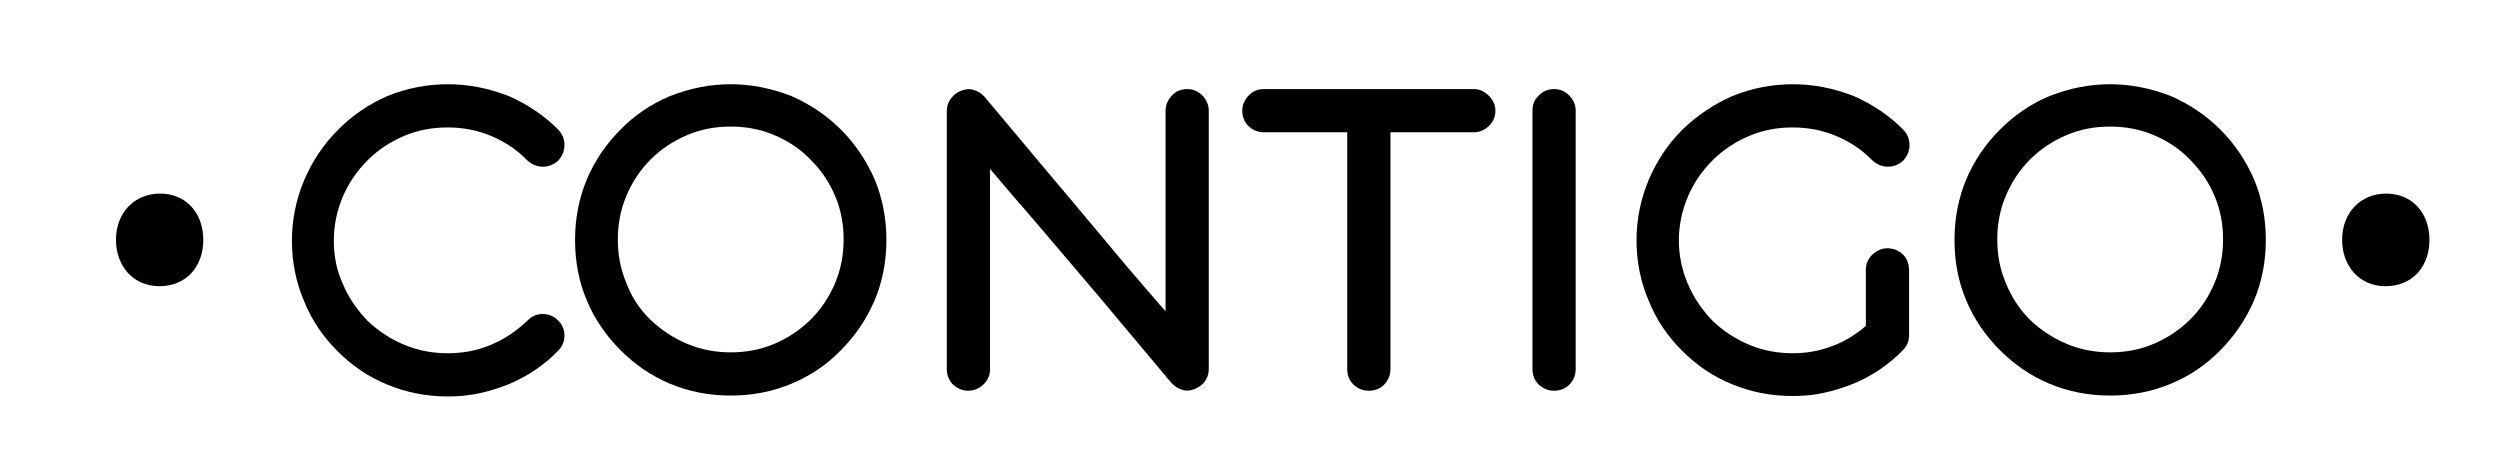
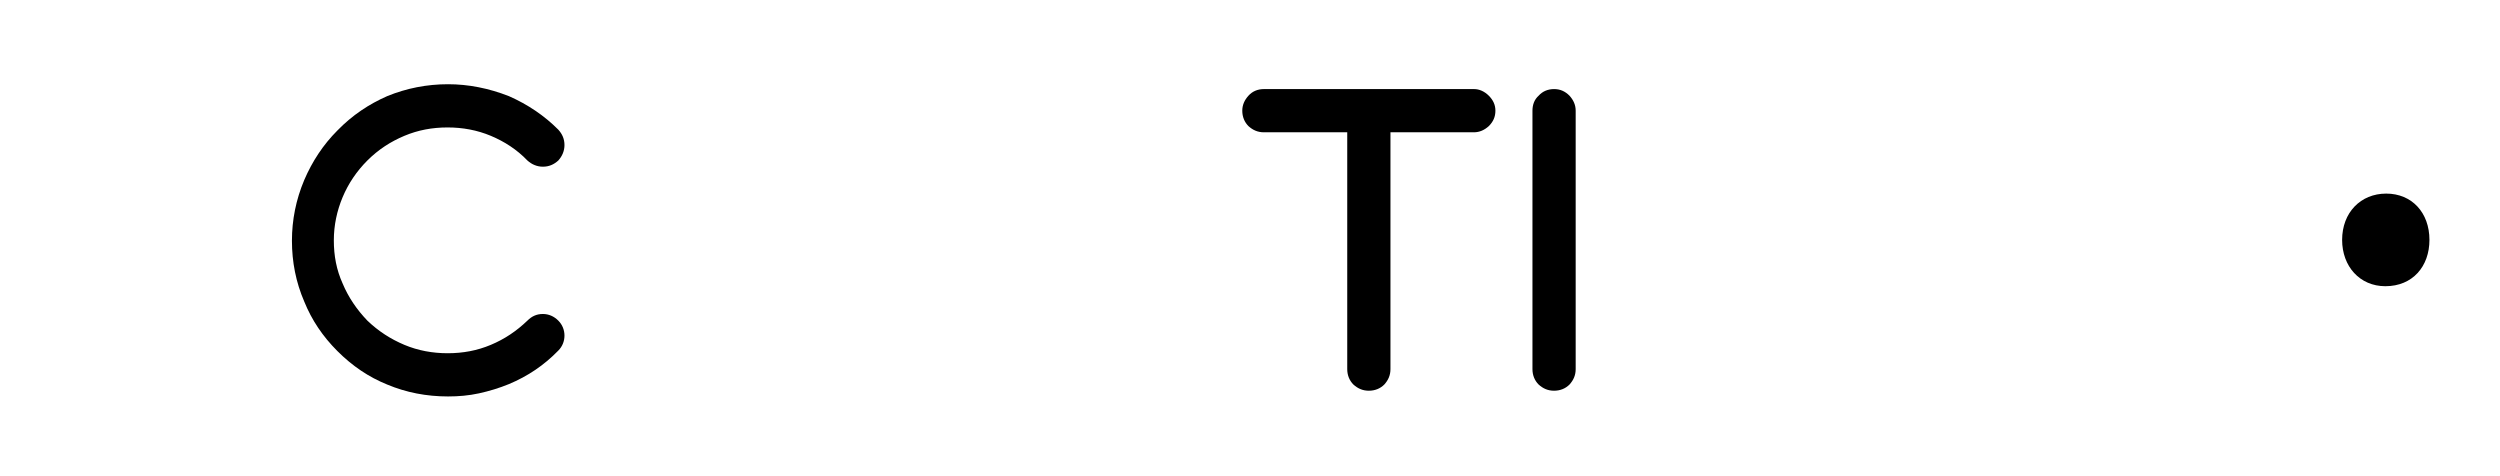
<svg xmlns="http://www.w3.org/2000/svg" version="1.1" id="Слой_1" x="0px" y="0px" viewBox="0 0 566.9 107.9" style="enable-background:new 0 0 566.9 107.9;" xml:space="preserve">
  <g>
    <g>
      <path d="M87.8,21.8c4.4-1.8,9-2.7,13.8-2.7c4.6,0,9.2,0.9,13.8,2.7c4.3,1.9,8,4.4,11.2,7.6c0.9,1,1.4,2.1,1.4,3.5    c0,1.3-0.5,2.5-1.4,3.5c-1,0.9-2.1,1.4-3.5,1.4c-1.3,0-2.5-0.5-3.5-1.4c-2.4-2.5-5.2-4.3-8.3-5.6c-3.1-1.3-6.4-1.9-9.8-1.9    c-3.5,0-6.7,0.6-9.8,1.9c-3.1,1.3-5.9,3.1-8.4,5.6c-2.4,2.4-4.3,5.2-5.6,8.3c-1.3,3.1-2,6.4-2,9.8c0,3.5,0.6,6.7,2,9.8    c1.3,3.1,3.2,5.9,5.6,8.4c2.5,2.4,5.3,4.2,8.4,5.5s6.4,1.9,9.8,1.9c3.5,0,6.7-0.6,9.8-1.9c3.1-1.3,5.8-3.1,8.3-5.5    c1-1,2.1-1.5,3.5-1.5c1.3,0,2.5,0.5,3.5,1.5c0.9,0.9,1.4,2.1,1.4,3.4s-0.5,2.5-1.4,3.4c-3.2,3.3-6.9,5.8-11.2,7.6    c-2.2,0.9-4.5,1.6-6.8,2.1s-4.6,0.7-7,0.7c-4.9,0-9.5-0.9-13.8-2.7c-4.2-1.7-7.9-4.2-11.3-7.6c-3.3-3.3-5.8-7-7.5-11.2    c-1.9-4.4-2.8-9-2.8-13.8c0-4.7,0.9-9.3,2.8-13.8c1.8-4.2,4.3-8,7.5-11.2C79.9,26.1,83.7,23.6,87.8,21.8z" />
-       <path d="M151.9,21.8c4.6-1.8,9.1-2.7,13.8-2.7c4.6,0,9.2,0.9,13.8,2.7c4.3,1.9,8,4.4,11.2,7.6s5.7,6.9,7.6,11.2    c1.8,4.3,2.7,8.9,2.7,13.8s-0.9,9.5-2.7,13.8c-1.9,4.3-4.4,8-7.6,11.2c-3.2,3.3-6.9,5.8-11.2,7.6c-4.3,1.8-8.9,2.7-13.8,2.7    s-9.5-0.9-13.8-2.7c-4.3-1.8-8-4.4-11.2-7.6c-3.3-3.3-5.9-7.1-7.6-11.2c-1.8-4.2-2.7-8.8-2.7-13.8c0-4.9,0.9-9.5,2.7-13.8    c1.8-4.2,4.3-7.9,7.6-11.2C143.8,26.2,147.6,23.6,151.9,21.8z M147.5,72.5c2.5,2.4,5.3,4.2,8.4,5.5c3.1,1.3,6.4,1.9,9.8,1.9    c3.5,0,6.7-0.6,9.8-1.9s5.8-3.1,8.3-5.5c2.5-2.5,4.3-5.3,5.6-8.4c1.3-3.1,1.9-6.4,1.9-9.8c0-3.5-0.6-6.7-1.9-9.8    c-1.3-3.1-3.1-5.8-5.6-8.3c-2.4-2.5-5.2-4.3-8.3-5.6c-3.1-1.3-6.4-1.9-9.8-1.9c-3.5,0-6.7,0.6-9.8,1.9s-5.9,3.1-8.4,5.6    c-2.4,2.4-4.2,5.2-5.5,8.3s-1.9,6.4-1.9,9.8c0,3.5,0.6,6.7,1.9,9.8C143.2,67.3,145,70.1,147.5,72.5z" />
-       <path d="M217.9,20.6c1-0.4,2-0.5,2.9-0.2c1,0.3,1.8,0.8,2.5,1.6c5.6,6.7,11,13.1,16.1,19.2c2.2,2.6,4.5,5.3,6.8,8.1    c2.3,2.8,4.6,5.4,6.7,8c2.2,2.6,4.2,5,6.2,7.3c2,2.3,3.7,4.3,5.2,6V25.1c0-1.3,0.5-2.4,1.4-3.4s2.1-1.5,3.5-1.5s2.5,0.5,3.5,1.5    c0.9,1,1.4,2.1,1.4,3.4v58.6c0,1-0.3,2-0.9,2.8s-1.4,1.4-2.3,1.7c-0.9,0.4-1.9,0.5-2.8,0.2s-1.8-0.8-2.5-1.6    c-5.6-6.7-11-13.1-16.1-19.2c-2.2-2.6-4.5-5.3-6.8-8s-4.6-5.4-6.8-8s-4.3-5-6.3-7.3s-3.6-4.3-5.1-6v45.4c0,1.4-0.5,2.5-1.5,3.5    c-1,0.9-2.1,1.4-3.4,1.4c-1.4,0-2.5-0.5-3.5-1.4c-0.9-0.9-1.4-2.1-1.4-3.5V25.1c0-1,0.3-1.9,0.9-2.7    C216.3,21.5,217,20.9,217.9,20.6z" />
      <path d="M337.6,21.7c1,1,1.5,2.1,1.5,3.4c0,1.4-0.5,2.5-1.5,3.5c-1,0.9-2.1,1.4-3.4,1.4h-18.9v53.7c0,1.4-0.5,2.5-1.4,3.5    c-0.9,0.9-2.1,1.4-3.5,1.4s-2.5-0.5-3.5-1.4c-0.9-0.9-1.4-2.1-1.4-3.5V30h-18.9c-1.4,0-2.5-0.5-3.5-1.4c-0.9-0.9-1.4-2.1-1.4-3.5    c0-1.3,0.5-2.4,1.4-3.4s2.1-1.5,3.5-1.5h47.7C335.4,20.2,336.6,20.7,337.6,21.7z" />
      <path d="M348.9,21.7c0.9-1,2.1-1.5,3.5-1.5s2.5,0.5,3.5,1.5c0.9,1,1.4,2.1,1.4,3.4v58.6c0,1.4-0.5,2.5-1.4,3.5    c-0.9,0.9-2.1,1.4-3.5,1.4s-2.5-0.5-3.5-1.4c-0.9-0.9-1.4-2.1-1.4-3.5V25.1C347.5,23.8,347.9,22.6,348.9,21.7z" />
-       <path d="M392.8,21.8c4.4-1.8,9-2.7,13.8-2.7c4.6,0,9.2,0.9,13.8,2.7c4.3,1.9,8,4.4,11.2,7.6c0.9,1,1.4,2.1,1.4,3.5    c0,1.3-0.5,2.5-1.4,3.5c-1,0.9-2.1,1.4-3.5,1.4c-1.3,0-2.5-0.5-3.5-1.4c-2.4-2.5-5.2-4.3-8.3-5.6c-3.1-1.3-6.4-1.9-9.8-1.9    c-3.5,0-6.7,0.6-9.8,1.9c-3.1,1.3-5.9,3.1-8.4,5.6c-2.4,2.4-4.3,5.2-5.6,8.3c-1.3,3.1-2,6.4-2,9.8c0,3.5,0.7,6.7,2,9.8    s3.2,5.9,5.6,8.4c2.5,2.4,5.3,4.2,8.4,5.5s6.4,1.9,9.8,1.9c3.1,0,6.1-0.5,8.9-1.6c2.8-1,5.4-2.6,7.7-4.6V61.2    c0-1.4,0.5-2.5,1.5-3.5c1-0.9,2.1-1.4,3.4-1.4c1.4,0,2.5,0.5,3.5,1.4c0.9,0.9,1.4,2.1,1.4,3.5V76c0,1.4-0.5,2.5-1.4,3.4    c-3.2,3.3-6.9,5.8-11.2,7.6c-2.2,0.9-4.5,1.6-6.8,2.1s-4.6,0.7-7,0.7c-4.9,0-9.5-0.9-13.8-2.7c-4.2-1.7-7.9-4.2-11.3-7.6    c-3.3-3.3-5.8-7-7.5-11.2c-1.9-4.4-2.8-9-2.8-13.8c0-4.7,0.9-9.3,2.8-13.8c1.8-4.2,4.3-8,7.5-11.2    C384.9,26.1,388.7,23.6,392.8,21.8z" />
-       <path d="M464.7,21.8c4.6-1.8,9.1-2.7,13.8-2.7c4.6,0,9.2,0.9,13.8,2.7c4.3,1.9,8,4.4,11.2,7.6s5.7,6.9,7.6,11.2    c1.8,4.3,2.7,8.9,2.7,13.8s-0.9,9.5-2.7,13.8c-1.9,4.3-4.4,8-7.6,11.2c-3.2,3.3-6.9,5.8-11.2,7.6c-4.3,1.8-8.9,2.7-13.8,2.7    s-9.5-0.9-13.8-2.7c-4.3-1.8-8-4.4-11.2-7.6c-3.3-3.3-5.9-7.1-7.6-11.2c-1.8-4.2-2.7-8.8-2.7-13.8c0-4.9,0.9-9.5,2.7-13.8    c1.8-4.2,4.3-7.9,7.6-11.2C456.7,26.2,460.4,23.6,464.7,21.8z M460.3,72.5c2.5,2.4,5.3,4.2,8.4,5.5s6.4,1.9,9.8,1.9    c3.5,0,6.7-0.6,9.8-1.9c3.1-1.3,5.8-3.1,8.3-5.5c2.5-2.5,4.3-5.3,5.6-8.4c1.3-3.1,1.9-6.4,1.9-9.8c0-3.5-0.6-6.7-1.9-9.8    s-3.1-5.8-5.6-8.3c-2.4-2.5-5.2-4.3-8.3-5.6c-3.1-1.3-6.4-1.9-9.8-1.9c-3.5,0-6.7,0.6-9.8,1.9c-3.1,1.3-5.9,3.1-8.4,5.6    c-2.4,2.4-4.2,5.2-5.5,8.3s-1.9,6.4-1.9,9.8c0,3.5,0.6,6.7,1.9,9.8C456.1,67.3,457.9,70.1,460.3,72.5z" />
    </g>
    <g>
-       <path d="M26.3,54.4c0-6.2,4.2-10.5,10-10.5s9.8,4.3,9.8,10.5c0,6-3.8,10.5-10,10.5C30.3,64.9,26.3,60.4,26.3,54.4z" />
-     </g>
+       </g>
    <g>
      <path d="M531.1,54.4c0-6.2,4.2-10.5,10-10.5s9.8,4.3,9.8,10.5c0,6-3.8,10.5-10,10.5C535.1,64.9,531.1,60.4,531.1,54.4z" />
    </g>
  </g>
</svg>